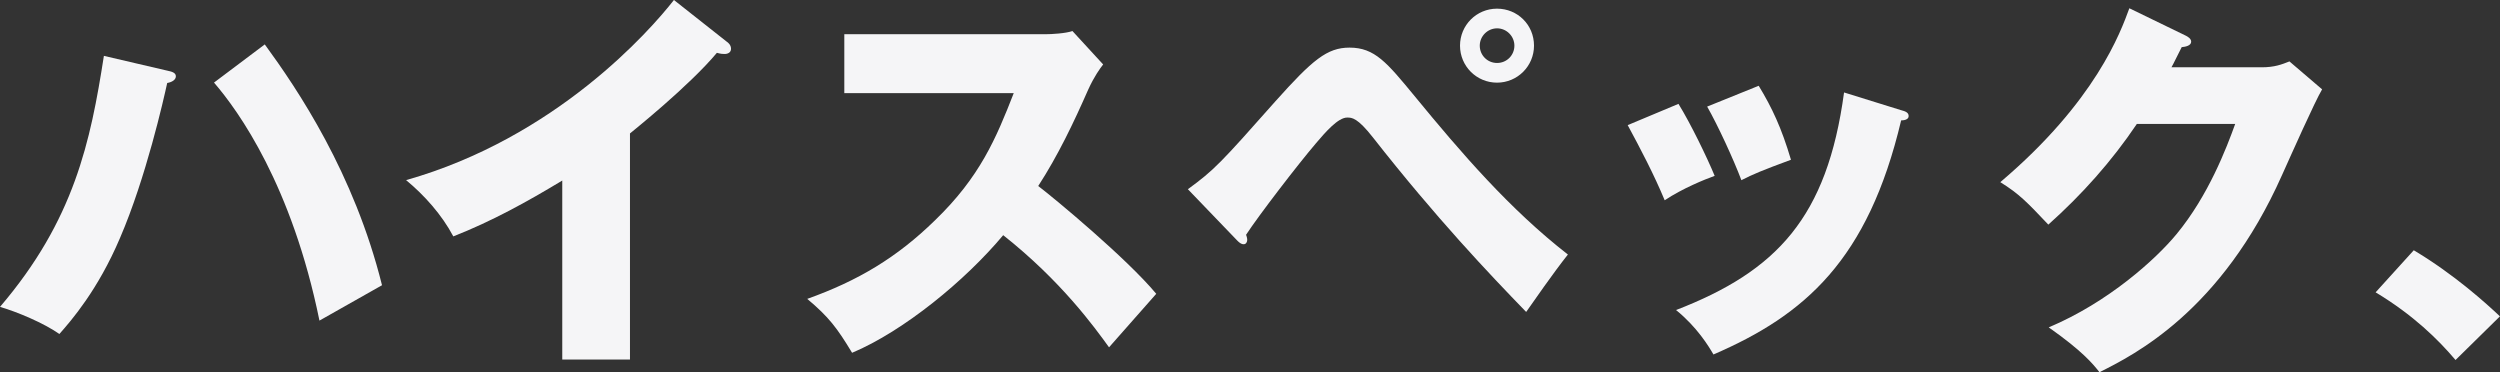
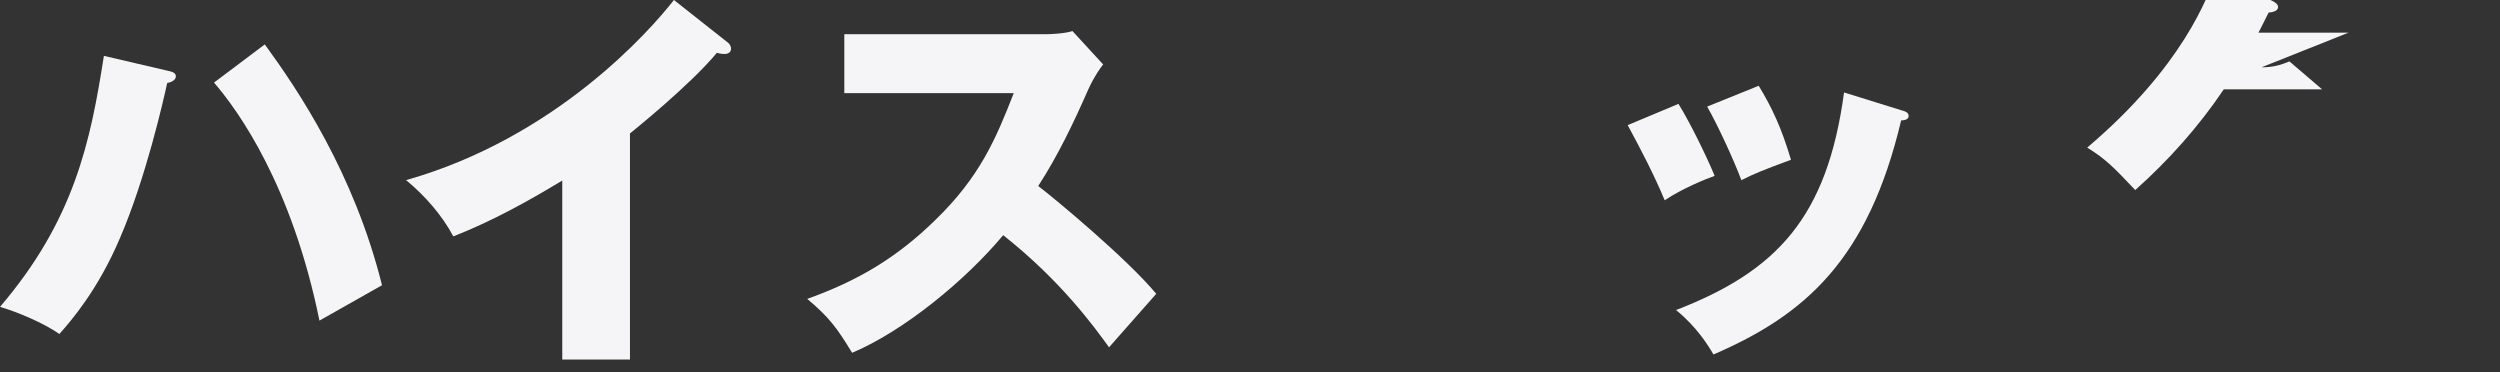
<svg xmlns="http://www.w3.org/2000/svg" id="_レイヤー_2" data-name="レイヤー 2" viewBox="0 0 369.62 55.03">
  <rect x="0" y="0" width="369.62" height="55.03" fill="#333333" stroke="none" />
  <defs>
    <style>
      .cls-1 {
        fill: #f5f5f7;
      }
    </style>
  </defs>
  <g id="_レイヤー_1-2" data-name="レイヤー 1">
    <g>
      <path class="cls-1" d="M24.84,10.47c.58.12,1.16.29,1.16.81s-.58.87-1.28.99c-.52,2.38-3.14,14.02-6.98,22.92-3.26,7.68-7.21,12.21-8.96,14.19-2.33-1.63-6.22-3.26-8.78-4.01,10.99-12.85,13.38-24.43,15.36-37.11l9.48,2.21ZM39.15,6.57c4.89,6.69,13.2,19.02,17.33,35.6-2.38,1.34-7.33,4.13-9.25,5.23-4.07-19.95-11.92-30.94-15.59-35.19l7.5-5.64Z" />
      <path class="cls-1" d="M93.13,53.16h-10v-26.47c-5.18,3.14-10.47,6.05-16.11,8.26-1.69-3.2-4.3-6.11-6.98-8.32C82.19,20.36,96.1,4.54,99.64,0l7.74,6.11c.35.23.7.58.7,1.11s-.47.76-.93.76c-.29,0-.52,0-1.16-.17-4.13,4.94-12.51,11.63-12.85,11.92v33.45Z" />
      <path class="cls-1" d="M124.83,13.79V5.06h29.72c.93,0,3.02-.12,4.01-.47l4.54,4.94c-.46.58-1.34,1.8-2.21,3.72-2.15,4.89-4.48,9.77-7.39,14.25,2.44,1.86,13.09,10.7,17.45,15.94-1.92,2.21-5.06,5.7-6.98,7.91-2.15-2.97-7.04-9.77-15.65-16.58-5.58,6.69-14.72,14.19-22.34,17.39-2.21-3.66-3.43-5.29-6.63-7.97,7.5-2.68,13.26-6.11,18.9-11.63,6.63-6.4,9.02-12.1,11.63-18.79h-25.07Z" />
-       <path class="cls-1" d="M175.62,27.98c3.9-2.85,4.83-3.84,12.97-13.03,5.47-6.11,7.62-7.91,10.94-7.91,3.72,0,5.53,2.21,9.6,7.15,6.92,8.43,14.08,16.75,22.68,23.44-2.21,2.79-5.06,6.92-6.17,8.49-5.47-5.64-13.32-13.9-22.63-25.77-2.33-2.97-3.14-2.97-3.84-2.97-1.34,0-3.2,2.15-4.59,3.78-2.73,3.2-8.49,10.7-10.35,13.55.06.17.17.47.17.76s-.17.64-.52.64c-.41,0-.7-.29-.99-.58l-7.27-7.56ZM226.8,6.75c0,3.02-2.44,5.47-5.47,5.47s-5.47-2.44-5.47-5.47,2.44-5.47,5.47-5.47,5.47,2.38,5.47,5.47ZM218.78,6.75c0,1.4,1.11,2.56,2.56,2.56s2.56-1.16,2.56-2.56-1.16-2.56-2.56-2.56-2.56,1.16-2.56,2.56Z" />
      <path class="cls-1" d="M248.16,15.36c1.8,2.91,4.25,7.97,5.35,10.64-1.45.52-4.77,1.86-7.39,3.61-1.57-3.78-3.55-7.56-5.47-11.11l7.5-3.14ZM281.08,16.29c.64.17,1.11.35,1.11.87,0,.58-.81.64-1.11.64-4.89,20.65-14.25,28.79-27.75,34.61-.7-1.22-2.44-4.07-5.53-6.57,14.89-5.76,22.34-13.67,24.84-32.17l8.43,2.62ZM260.02,12.68c1.98,3.26,3.37,6.22,4.77,10.94-4.25,1.57-5.64,2.15-7.33,3.02-1.11-2.97-3.49-8.14-5.06-10.88l7.62-3.08Z" />
-       <path class="cls-1" d="M334.36,9.95c1.92,0,2.97-.41,4.13-.87l4.83,4.13c-1.05,1.74-4.59,9.71-5.93,12.68-8.96,20.13-21.87,26.58-26.99,29.14-.99-1.28-2.62-3.2-7.5-6.63,8.84-3.72,15.88-10.12,18.9-13.79,4.71-5.7,7.39-12.74,8.67-16.29h-14.54c-3.72,5.53-8.14,10.47-13.09,14.89-3.14-3.32-4.3-4.54-7.1-6.28,14.13-11.98,17.8-22.22,19.08-25.71l8.38,4.07c.23.12.76.41.76.87,0,.58-.81.76-1.4.81-.93,1.8-1.11,2.27-1.51,2.97h13.32Z" />
-       <path class="cls-1" d="M363.04,53.22c-2.56-3.02-6.22-6.63-11.81-10l5.64-6.22c6.05,3.61,10.76,7.91,12.74,9.77l-6.57,6.46Z" />
+       <path class="cls-1" d="M334.36,9.95c1.92,0,2.97-.41,4.13-.87l4.83,4.13h-14.54c-3.72,5.53-8.14,10.47-13.09,14.89-3.14-3.32-4.3-4.54-7.1-6.28,14.13-11.98,17.8-22.22,19.08-25.71l8.38,4.07c.23.12.76.41.76.87,0,.58-.81.76-1.4.81-.93,1.8-1.11,2.27-1.51,2.97h13.32Z" />
    </g>
  </g>
</svg>